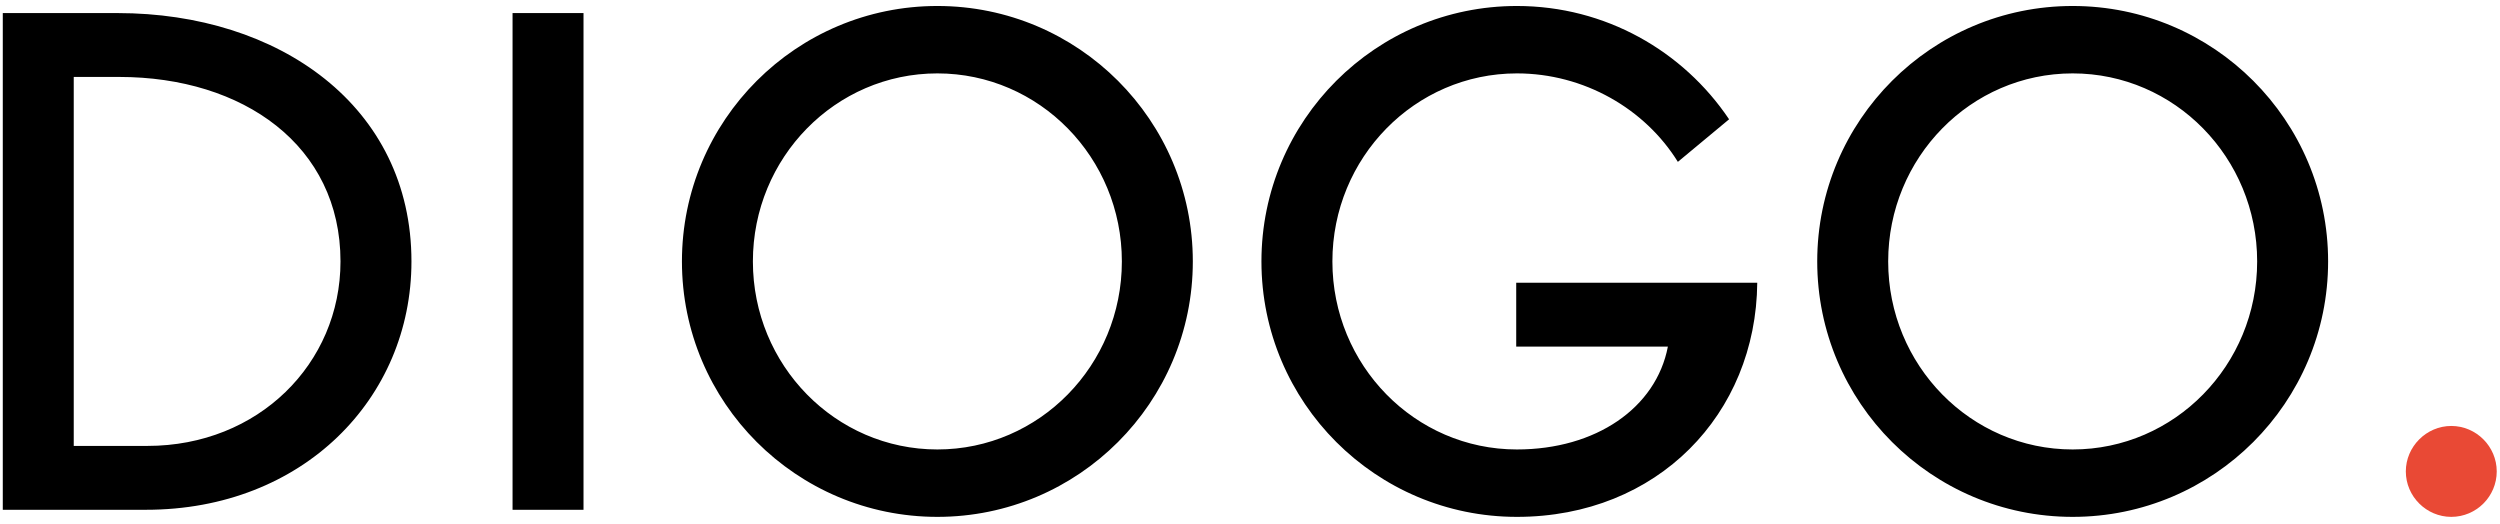
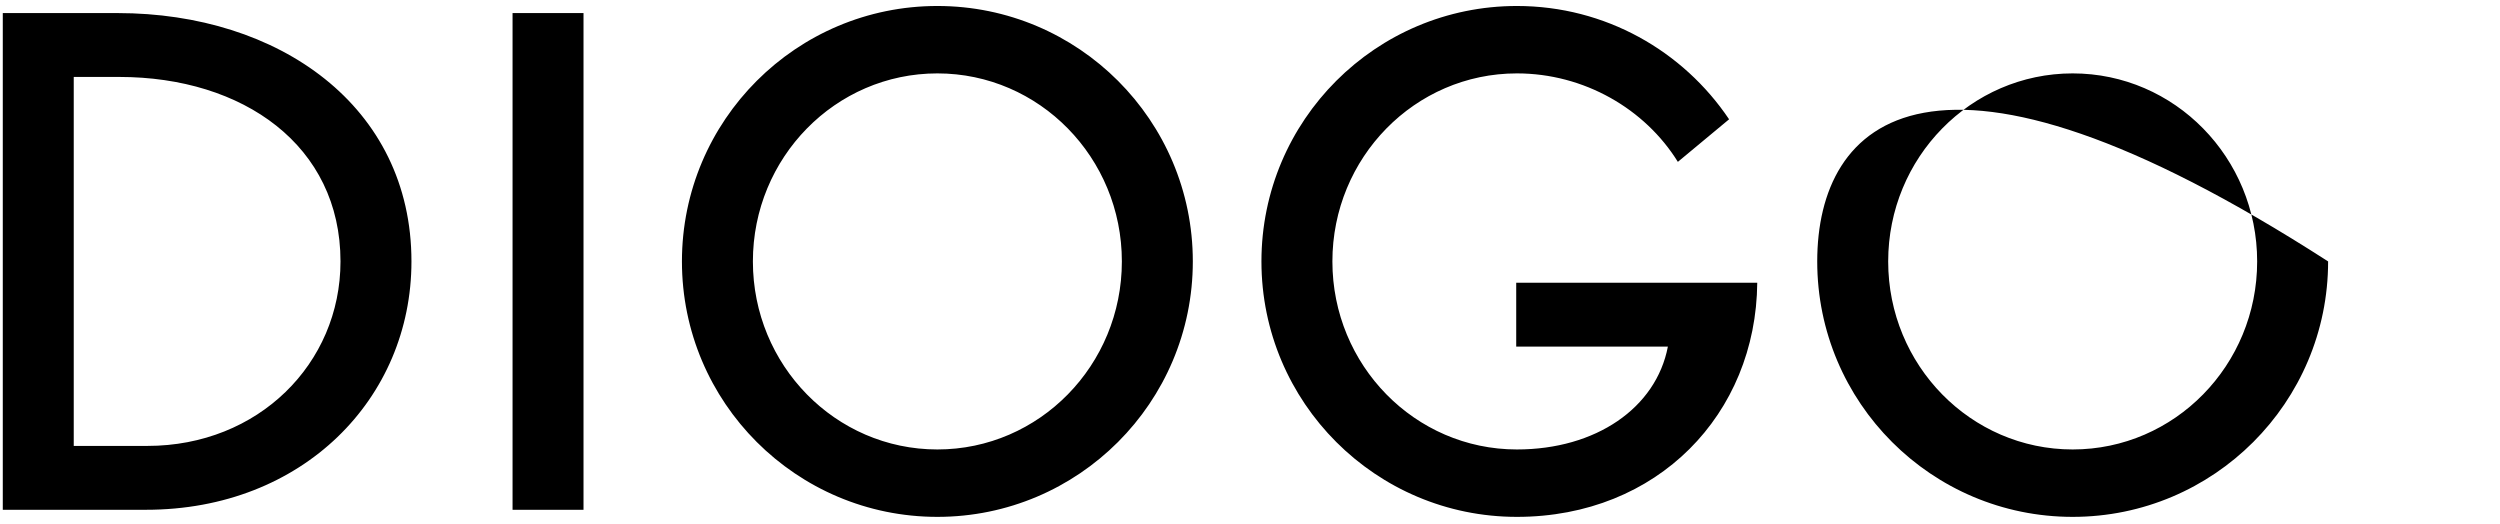
<svg xmlns="http://www.w3.org/2000/svg" width="358" height="75" viewBox="0 0 358 75" fill="none">
-   <path d="M20.912 73C43.361 73 58.92 57.06 58.92 37.436C58.92 15.178 39.9 1.873 16.847 1.873H0.399V73H20.912ZM17.069 11.018C34.851 11.018 48.759 20.861 48.759 37.436C48.759 52.075 36.979 63.855 21.102 63.855H10.56V11.018H17.069ZM73.398 73H83.559V1.873H73.398V73ZM170.812 37.436C170.812 17.241 154.427 0.857 134.232 0.857C114.037 0.857 97.653 17.241 97.653 37.436C97.653 57.632 114.037 74.016 134.232 74.016C154.427 74.016 170.812 57.632 170.812 37.436ZM134.232 10.51C148.839 10.51 160.651 22.576 160.651 37.436C160.651 52.297 148.839 64.363 134.232 64.363C119.626 64.363 107.814 52.297 107.814 37.436C107.814 22.576 119.626 10.51 134.232 10.51ZM238.841 49.63C237.158 58.425 228.521 64.363 217.217 64.363C202.611 64.363 190.799 52.297 190.799 37.436C190.799 22.576 202.611 10.51 217.217 10.51C226.838 10.51 235.571 15.59 240.27 23.179L247.605 17.083C241.032 7.303 229.887 0.857 217.217 0.857C197.022 0.857 180.638 17.241 180.638 37.436C180.638 57.632 197.022 74.016 217.217 74.016C237.381 74.016 251.479 59.283 251.638 40.485H217.122V49.63H238.841ZM333.386 37.436C333.386 17.241 317.001 0.857 296.806 0.857C276.611 0.857 260.227 17.241 260.227 37.436C260.227 57.632 276.611 74.016 296.806 74.016C317.001 74.016 333.386 57.632 333.386 37.436ZM296.806 10.51C311.413 10.51 323.225 22.576 323.225 37.436C323.225 52.297 311.413 64.363 296.806 64.363C282.2 64.363 270.388 52.297 270.388 37.436C270.388 22.576 282.2 10.51 296.806 10.51Z" fill="black" />
-   <path d="M351.023 60.997C347.467 60.997 344.514 63.95 344.514 67.507C344.514 71.095 347.467 74.016 351.023 74.016C354.611 74.016 357.532 71.095 357.532 67.507C357.532 63.95 354.611 60.997 351.023 60.997Z" fill="#E94935" />
+   <path d="M20.912 73C43.361 73 58.92 57.06 58.92 37.436C58.92 15.178 39.9 1.873 16.847 1.873H0.399V73H20.912ZM17.069 11.018C34.851 11.018 48.759 20.861 48.759 37.436C48.759 52.075 36.979 63.855 21.102 63.855H10.56V11.018H17.069ZM73.398 73H83.559V1.873H73.398V73ZM170.812 37.436C170.812 17.241 154.427 0.857 134.232 0.857C114.037 0.857 97.653 17.241 97.653 37.436C97.653 57.632 114.037 74.016 134.232 74.016C154.427 74.016 170.812 57.632 170.812 37.436ZM134.232 10.51C148.839 10.51 160.651 22.576 160.651 37.436C160.651 52.297 148.839 64.363 134.232 64.363C119.626 64.363 107.814 52.297 107.814 37.436C107.814 22.576 119.626 10.51 134.232 10.51ZM238.841 49.63C237.158 58.425 228.521 64.363 217.217 64.363C202.611 64.363 190.799 52.297 190.799 37.436C190.799 22.576 202.611 10.51 217.217 10.51C226.838 10.51 235.571 15.59 240.27 23.179L247.605 17.083C241.032 7.303 229.887 0.857 217.217 0.857C197.022 0.857 180.638 17.241 180.638 37.436C180.638 57.632 197.022 74.016 217.217 74.016C237.381 74.016 251.479 59.283 251.638 40.485H217.122V49.63H238.841ZM333.386 37.436C276.611 0.857 260.227 17.241 260.227 37.436C260.227 57.632 276.611 74.016 296.806 74.016C317.001 74.016 333.386 57.632 333.386 37.436ZM296.806 10.51C311.413 10.51 323.225 22.576 323.225 37.436C323.225 52.297 311.413 64.363 296.806 64.363C282.2 64.363 270.388 52.297 270.388 37.436C270.388 22.576 282.2 10.51 296.806 10.51Z" fill="black" />
</svg>